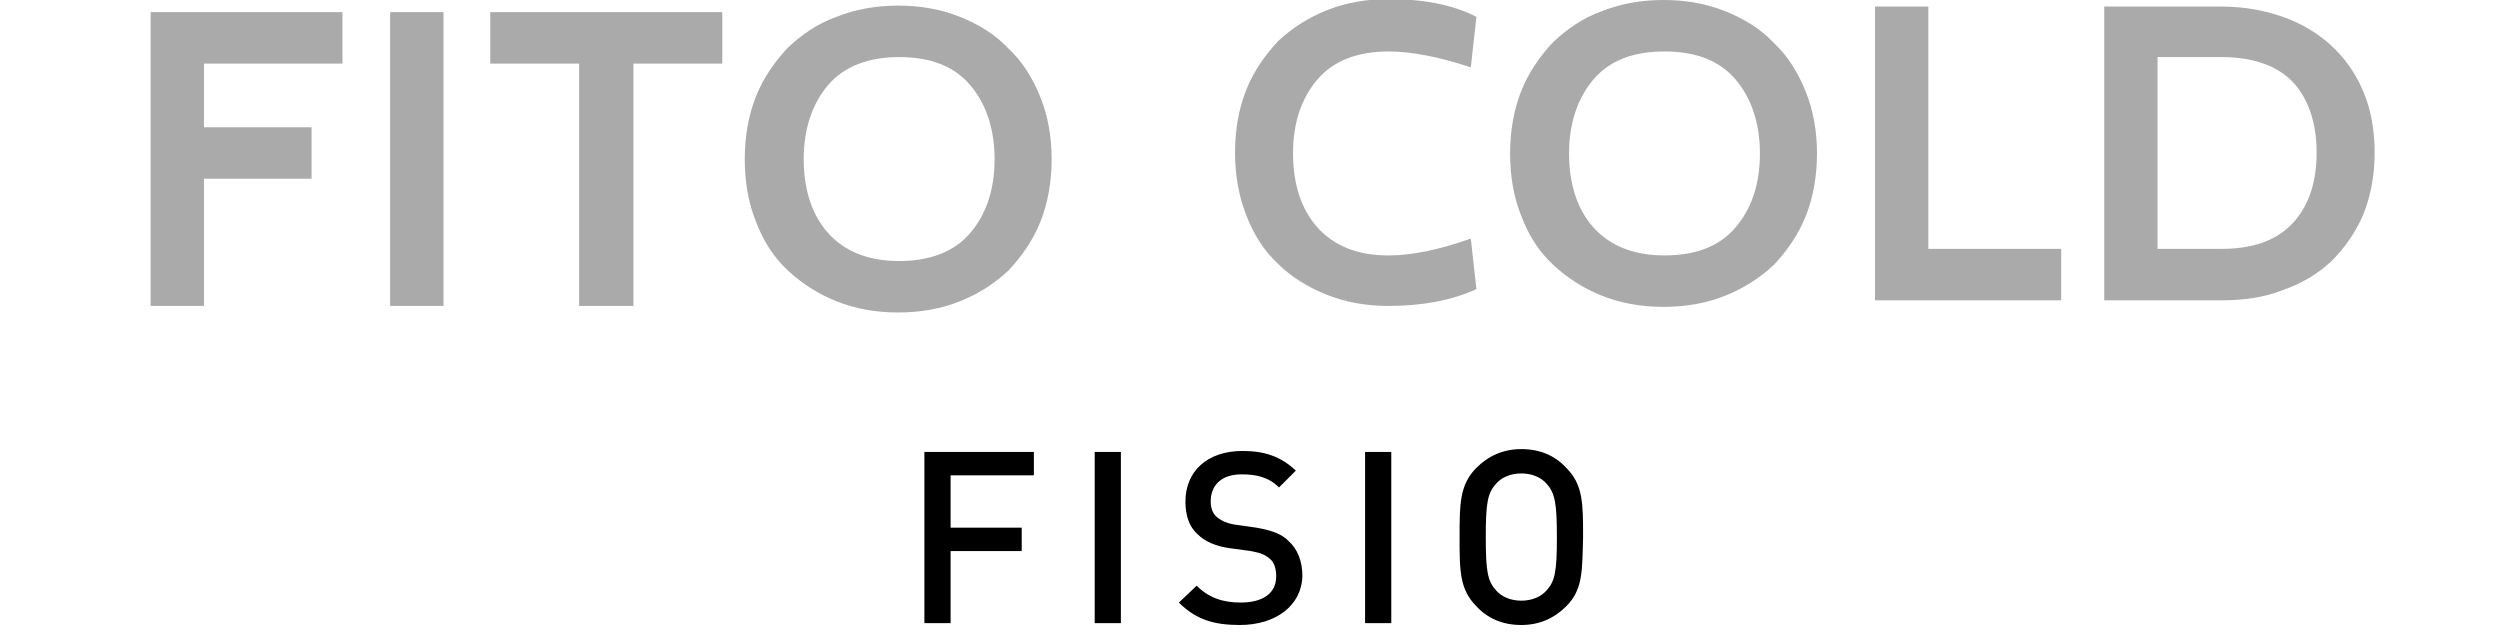
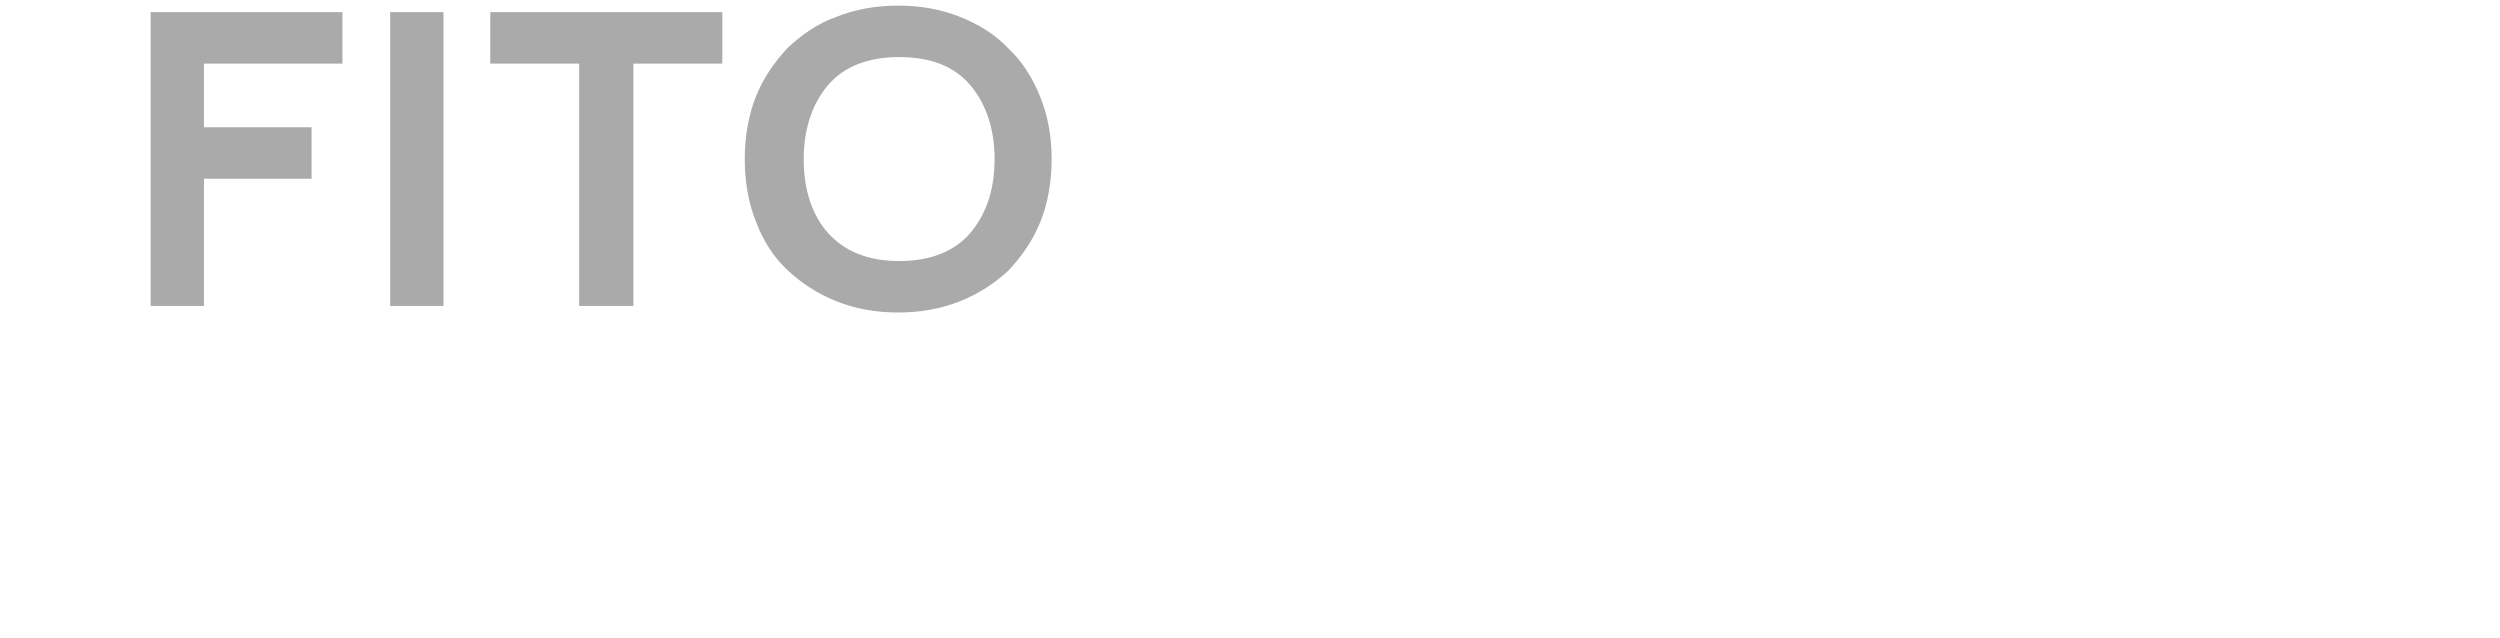
<svg xmlns="http://www.w3.org/2000/svg" id="Capa_1" x="0" y="0" viewBox="0 0 267.2 68.2" xml:space="preserve">
  <style>.st0{fill:#aaa}</style>
  <path class="st0" d="M36.6 6.8H21.8v6.8h11.5v5.5H21.8v13.6h-5.7V1.3h20.5v5.5zM47.4 32.7h-5.7V1.3h5.7v31.4zM77.2 6.8h-9.5v25.9h-5.8V6.8h-9.5V1.3h24.8v5.5zM79.6 17c0-2.4.4-4.7 1.2-6.7.8-2 2-3.7 3.4-5.2 1.5-1.4 3.2-2.6 5.2-3.3C91.4 1 93.6.6 96 .6c2.4 0 4.6.4 6.6 1.2 2 .8 3.8 1.9 5.2 3.4 1.5 1.4 2.6 3.2 3.4 5.2.8 2 1.2 4.2 1.2 6.6 0 2.4-.4 4.7-1.2 6.7-.8 2-2 3.7-3.4 5.2-1.5 1.4-3.2 2.5-5.2 3.3-2 .8-4.2 1.2-6.6 1.2-2.4 0-4.6-.4-6.6-1.2-2-.8-3.7-1.9-5.2-3.3s-2.6-3.1-3.4-5.2c-.8-2-1.2-4.2-1.2-6.7zm6.3 0c0 3.3.9 6 2.6 7.9s4.2 3 7.6 3c3.3 0 5.9-1 7.6-3s2.6-4.6 2.6-7.9c0-3.2-.9-5.9-2.6-7.9-1.7-2-4.2-3-7.6-3-3.3 0-5.9 1-7.6 3-1.7 2-2.6 4.7-2.6 7.9z" />
  <g>
-     <path class="st0" d="M148.4 32.7c-2.4 0-4.6-.4-6.6-1.2-2-.8-3.8-1.9-5.2-3.3-1.5-1.4-2.6-3.1-3.4-5.2-.8-2-1.2-4.3-1.2-6.7 0-2.4.4-4.7 1.2-6.7.8-2 2-3.7 3.4-5.2 1.5-1.4 3.2-2.5 5.2-3.3 2-.8 4.2-1.2 6.6-1.2 3.7 0 6.9.6 9.4 1.9l-.6 5.4c-3.3-1.1-6.3-1.7-8.8-1.7-3.3 0-5.9 1-7.6 3-1.7 2-2.6 4.6-2.6 7.9 0 3.3.9 6 2.6 7.9 1.8 2 4.3 3 7.6 3 2.5 0 5.4-.6 8.8-1.8l.6 5.4c-2.6 1.2-5.8 1.8-9.4 1.8zM161.4 16.4c0-2.4.4-4.7 1.2-6.7.8-2 2-3.7 3.4-5.2 1.5-1.4 3.2-2.6 5.2-3.3 2-.8 4.2-1.2 6.6-1.2 2.4 0 4.6.4 6.6 1.2 2 .8 3.8 1.9 5.2 3.4 1.5 1.4 2.6 3.2 3.4 5.2.8 2 1.2 4.2 1.2 6.6 0 2.4-.4 4.7-1.2 6.7-.8 2-2 3.7-3.4 5.2-1.5 1.4-3.2 2.5-5.2 3.3-2 .8-4.2 1.2-6.6 1.2-2.4 0-4.6-.4-6.6-1.2-2-.8-3.7-1.9-5.2-3.3s-2.6-3.1-3.4-5.2c-.8-2-1.2-4.2-1.2-6.7zm6.3 0c0 3.3.9 6 2.6 7.9s4.2 3 7.6 3 5.9-1 7.6-3 2.6-4.6 2.6-7.9c0-3.2-.9-5.9-2.6-7.9-1.7-2-4.2-3-7.6-3s-5.9 1-7.6 3c-1.7 2-2.6 4.7-2.6 7.9zM220.3 32.1h-19.9V.7h5.7v25.9h14.2v5.5zM237.4 32.1h-12.5V.7h12.5c2.4 0 4.6.4 6.6 1.1 2 .7 3.8 1.8 5.2 3.1 1.5 1.4 2.6 3 3.4 4.9.8 1.9 1.2 4.1 1.2 6.5 0 2.4-.4 4.6-1.2 6.6-.8 1.9-2 3.6-3.4 5-1.5 1.4-3.2 2.4-5.2 3.1-2 .8-4.2 1.1-6.6 1.1zm0-26h-6.8v20.5h6.8c3.4 0 5.9-.9 7.6-2.7 1.7-1.8 2.6-4.3 2.6-7.6 0-3.2-.9-5.8-2.6-7.6-1.7-1.7-4.2-2.6-7.6-2.6z" />
-   </g>
+     </g>
  <g>
-     <path d="M101.6 50.8v5.6h7.6v2.5h-7.6v7.7h-2.8V48.3h11.7v2.5h-8.9zM117 66.6V48.3h2.8v18.3H117zM132.5 66.8c-2.8 0-4.7-.6-6.5-2.4l1.9-1.8c1.3 1.3 2.8 1.8 4.7 1.8 2.4 0 3.8-1 3.8-2.8 0-.8-.2-1.5-.7-1.9-.5-.4-.9-.6-2-.8l-2.2-.3c-1.5-.2-2.7-.7-3.5-1.5-.9-.8-1.3-2-1.3-3.5 0-3.2 2.3-5.4 6.1-5.4 2.4 0 4.1.6 5.7 2.1l-1.8 1.8c-1.1-1.1-2.4-1.4-4-1.4-2.2 0-3.3 1.2-3.3 2.9 0 .7.2 1.3.7 1.7.5.4 1.2.7 2.1.8l2.1.3c1.7.3 2.7.7 3.4 1.4 1 .9 1.5 2.2 1.5 3.8-.1 3.1-2.8 5.2-6.7 5.2zM145.9 66.6V48.3h2.8v18.3h-2.8zM167.4 64.8c-1.3 1.3-2.9 2-4.8 2-2 0-3.6-.7-4.8-2C156 63 156 61 156 57.4c0-3.5 0-5.6 1.8-7.4 1.3-1.3 2.9-2 4.8-2 2 0 3.6.7 4.8 2 1.8 1.8 1.8 3.8 1.8 7.4-.1 3.6 0 5.6-1.8 7.4zm-2.1-13.1c-.6-.7-1.6-1.1-2.7-1.1s-2.1.4-2.7 1.1c-.9 1-1.1 2-1.1 5.7s.2 4.7 1.1 5.7c.6.7 1.6 1.1 2.7 1.1s2.1-.4 2.7-1.1c.9-1 1.1-2 1.1-5.7 0-3.6-.2-4.7-1.1-5.7z" />
-   </g>
+     </g>
</svg>